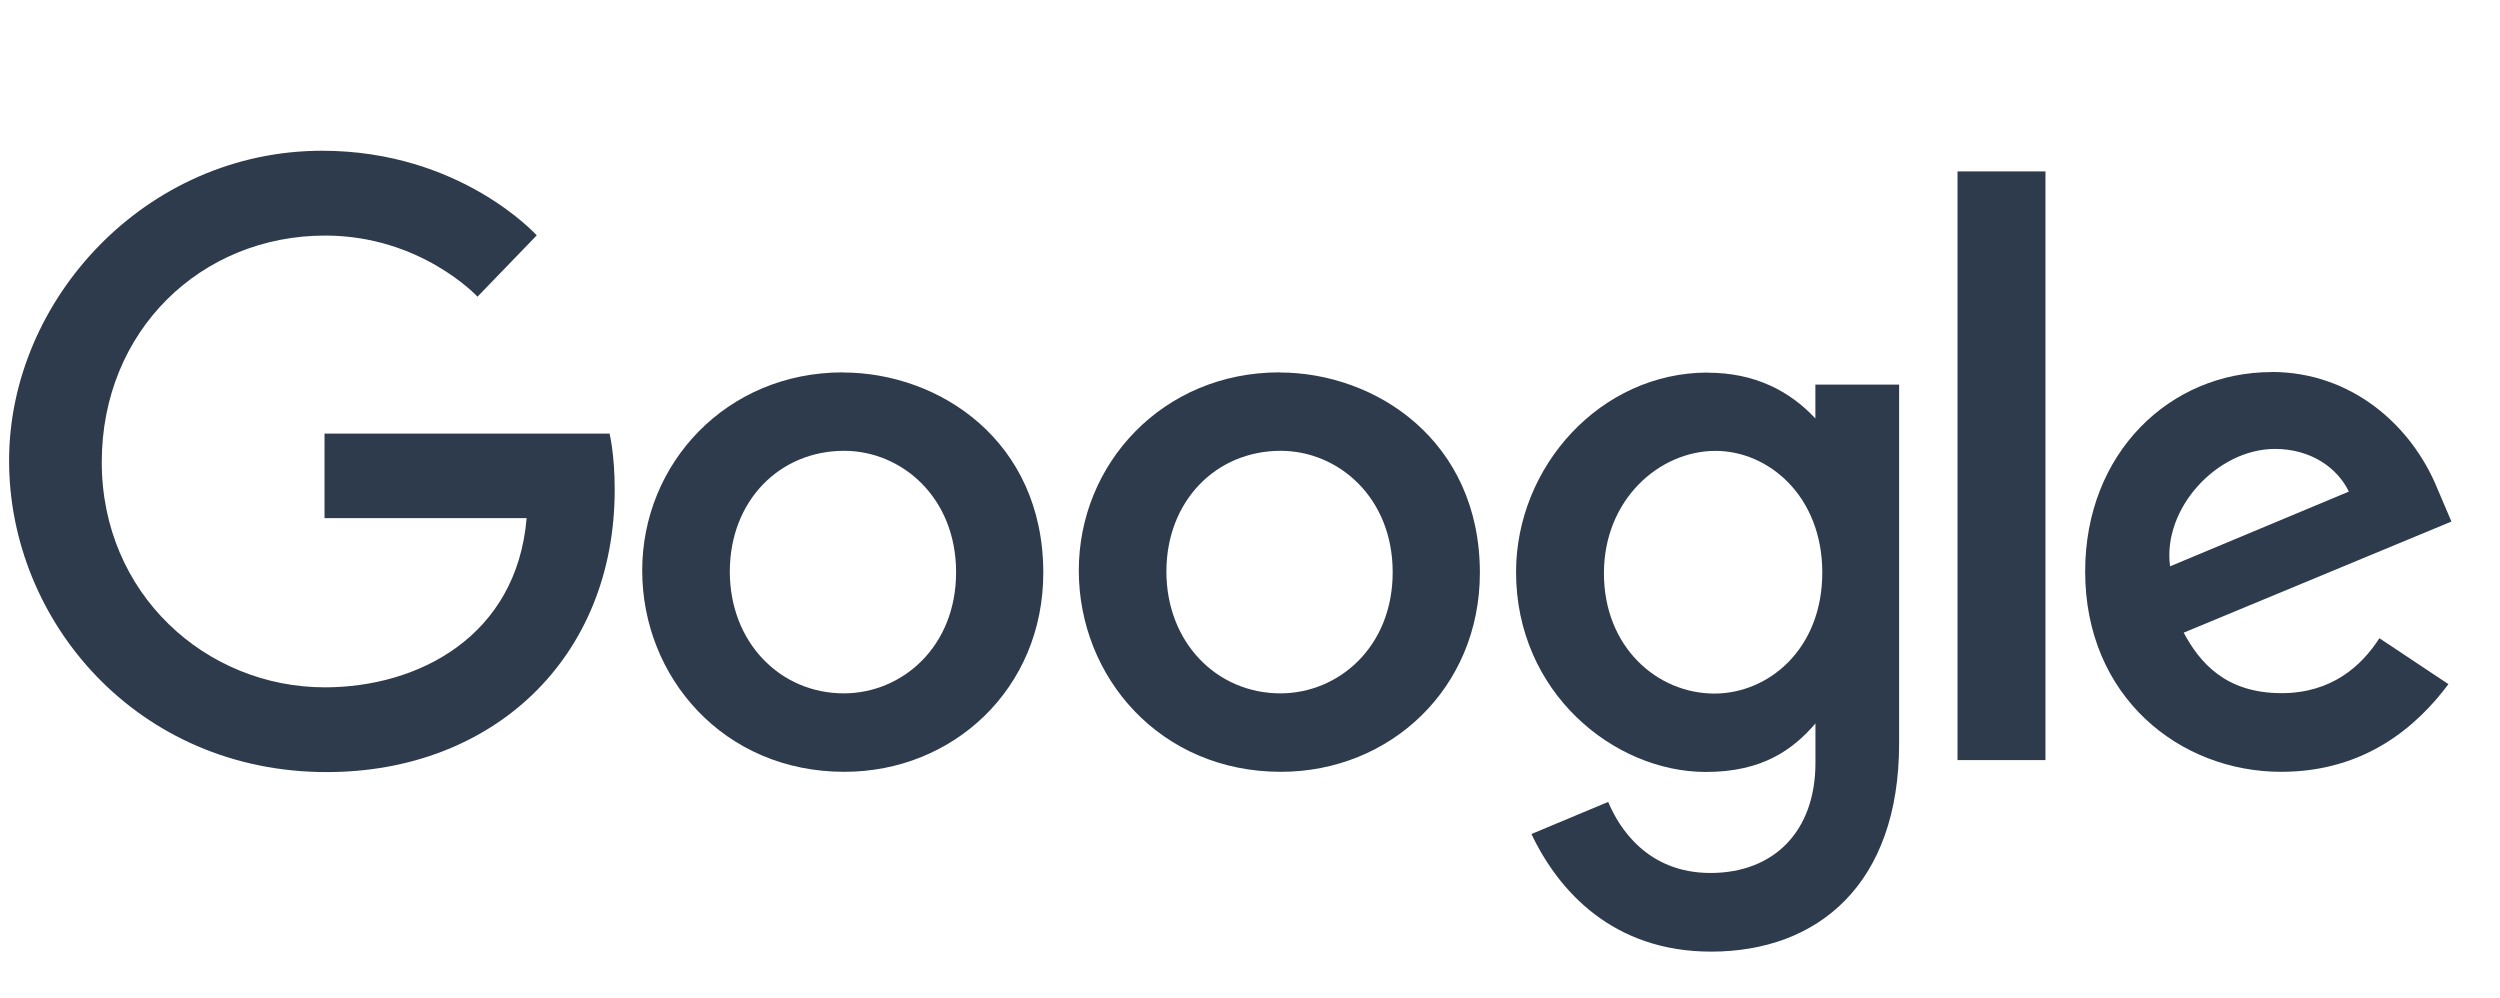
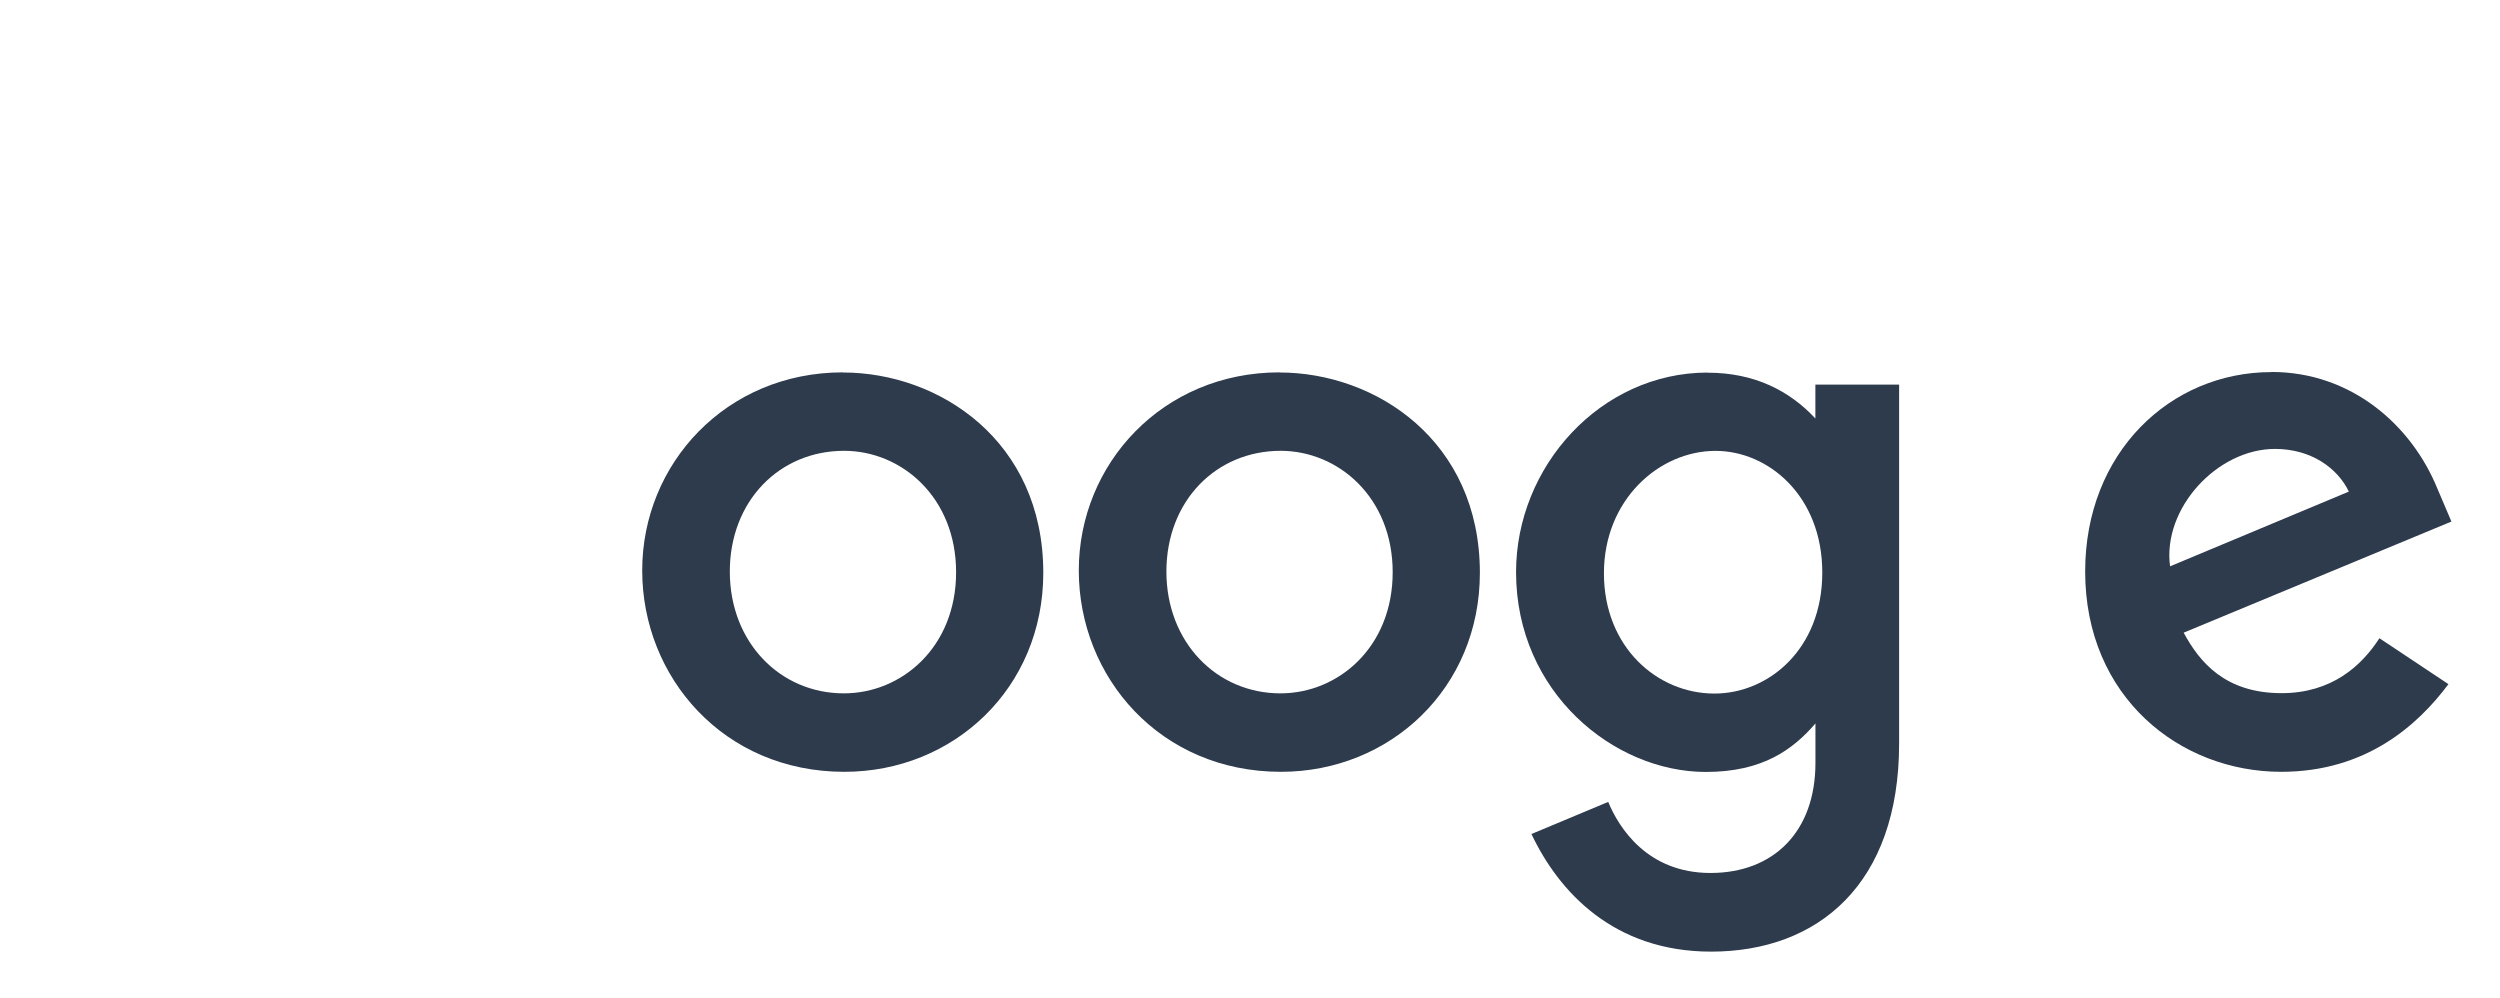
<svg xmlns="http://www.w3.org/2000/svg" id="Layer_1" version="1.1" viewBox="0 0 369 147.3">
  <defs>
    <style>
      .st0 {
        fill: #fff;
      }

      .st1 {
        display: none;
      }

      .st2 {
        fill: #2e3b4c;
      }
    </style>
  </defs>
  <g id="Layer_11" class="st1">
    <path class="st2" d="M159.49,34.41h71.6v13.33h-28.19v75.14h-15.45V47.74h-28.07l.12-13.33h0ZM228.03,58.83h13.21v12.39h.24c.47-1.77,1.3-3.42,2.48-5.07s2.6-3.18,4.36-4.48c1.65-1.42,3.54-2.48,5.66-3.3,2.01-.83,4.13-1.3,6.25-1.3,1.65,0,2.83.12,3.42.12.59.12,1.3.24,1.89.24v13.57c-.94-.24-2.01-.35-3.07-.47s-2.01-.24-3.07-.24c-2.36,0-4.6.47-6.72,1.42s-3.89,2.36-5.54,4.13c-1.53,1.89-2.83,4.13-3.77,6.84s-1.42,5.9-1.42,9.44v30.43h-14.16l.24-63.7v-.02h0ZM330.42,122.88h-13.92v-8.97h-.24c-1.77,3.3-4.36,5.78-7.79,7.79s-6.96,2.95-10.5,2.95c-8.38,0-14.51-2.01-18.28-6.25-3.77-4.13-5.66-10.5-5.66-18.87v-40.7h14.16v39.28c0,5.66,1.06,9.67,3.3,11.91,2.12,2.36,5.19,3.54,9.08,3.54,2.95,0,5.43-.47,7.43-1.42s3.66-2.12,4.84-3.66c1.3-1.53,2.12-3.42,2.71-5.54s.83-4.48.83-6.96v-37.16h14.16v64.05h-.12,0ZM354.48,102.36c.47,4.13,2.01,6.96,4.72,8.73,2.71,1.65,6.02,2.48,9.79,2.48,1.3,0,2.83-.12,4.48-.35s3.3-.59,4.72-1.18c1.53-.59,2.71-1.42,3.66-2.6s1.42-2.6,1.3-4.36-.71-3.3-2.01-4.48-2.83-2.01-4.72-2.83c-1.89-.71-4.13-1.3-6.61-1.77s-4.95-1.06-7.55-1.65-5.19-1.3-7.67-2.12-4.6-1.89-6.61-3.42c-1.89-1.42-3.54-3.18-4.6-5.43-1.18-2.24-1.77-4.84-1.77-8.14,0-3.54.83-6.37,2.6-8.73,1.65-2.36,3.89-4.25,6.49-5.66s5.54-2.48,8.73-3.07,6.25-.83,9.08-.83c3.3,0,6.49.35,9.44,1.06s5.78,1.77,8.14,3.42c2.48,1.53,4.48,3.66,6.02,6.13,1.65,2.48,2.6,5.54,3.07,9.08h-14.75c-.71-3.42-2.24-5.66-4.6-6.84-2.48-1.18-5.19-1.77-8.38-1.77-.94,0-2.24.12-3.54.24-1.42.24-2.6.47-3.89.94-1.18.47-2.24,1.18-3.07,2.01s-1.3,2.01-1.3,3.42c0,1.77.59,3.07,1.77,4.13s2.71,1.89,4.72,2.71c1.89.71,4.13,1.3,6.61,1.77s5.07,1.06,7.67,1.65,5.07,1.3,7.55,2.12,4.72,1.89,6.61,3.42c1.89,1.42,3.54,3.18,4.72,5.31s1.77,4.84,1.77,7.9c0,3.77-.83,6.96-2.6,9.67-1.77,2.6-4.01,4.84-6.72,6.49s-5.9,2.83-9.2,3.66c-3.42.71-6.72,1.18-10.03,1.18-4.01,0-7.79-.47-11.21-1.42s-6.49-2.36-8.97-4.13c-2.48-1.89-4.48-4.13-5.9-6.96-1.42-2.71-2.24-6.02-2.36-9.91h14.27v.12h.13ZM401.08,58.83h10.73v-19.35h14.16v19.23h12.74v10.5h-12.74v34.21c0,1.53.12,2.71.24,3.89.12,1.06.47,2.01.83,2.71.47.71,1.18,1.3,2.01,1.65.94.35,2.12.59,3.77.59.94,0,2.01,0,2.95-.12s2.01-.24,2.95-.47v10.97c-1.53.24-3.07.35-4.6.47-1.53.24-2.95.24-4.6.24-3.77,0-6.72-.35-8.97-1.06s-4.01-1.77-5.31-3.07c-1.3-1.42-2.12-3.07-2.6-5.07s-.71-4.48-.83-7.08v-37.75h-10.73v-10.73.24ZM448.62,58.83h13.33v8.73h.24c2.01-3.77,4.72-6.37,8.26-8.02s7.31-2.48,11.56-2.48c5.07,0,9.44.83,13.21,2.71,3.77,1.77,6.84,4.13,9.32,7.31,2.48,3.07,4.36,6.72,5.54,10.85s1.89,8.61,1.89,13.21-.59,8.49-1.65,12.5c-1.18,4.01-2.83,7.67-5.07,10.73s-5.07,5.54-8.61,7.43-7.55,2.83-12.27,2.83c-2.01,0-4.13-.24-6.13-.59s-4.01-.94-5.9-1.77-3.66-1.89-5.19-3.18c-1.65-1.3-2.95-2.83-4.01-4.48h-.24v31.97h-14.16V58.83h-.12ZM498.04,90.91c0-2.83-.35-5.66-1.18-8.38-.71-2.71-1.89-5.07-3.42-7.2s-3.42-3.77-5.54-5.07c-2.24-1.3-4.84-1.89-7.67-1.89-5.9,0-10.38,2.01-13.45,6.13-2.95,4.13-4.48,9.67-4.48,16.51,0,3.3.35,6.25,1.18,8.97s1.89,5.07,3.54,7.08c1.53,2.01,3.42,3.54,5.66,4.72s4.72,1.77,7.67,1.77c3.3,0,5.9-.71,8.14-2.01s4.01-3.07,5.54-5.07c1.42-2.12,2.48-4.48,3.07-7.2.59-2.83.94-5.54.94-8.38,0,0,0,.02,0,.02ZM522.93,34.41h14.16v13.33h-14.16s0-13.33,0-13.33ZM522.93,58.83h14.16v64.05h-14.16V58.83ZM549.71,34.41h14.16v88.47h-14.16V34.41ZM607.04,124.65c-5.07,0-9.67-.83-13.68-2.6s-7.31-4.01-10.14-6.96c-2.71-2.95-4.84-6.61-6.25-10.73s-2.24-8.73-2.24-13.57.71-9.32,2.24-13.45c1.42-4.13,3.54-7.67,6.25-10.73,2.71-2.95,6.13-5.31,10.14-6.96s8.61-2.6,13.68-2.6,9.67.83,13.68,2.6c4.01,1.65,7.31,4.01,10.14,6.96,2.71,2.95,4.84,6.61,6.25,10.73s2.24,8.61,2.24,13.45-.71,9.44-2.24,13.57-3.54,7.67-6.25,10.73c-2.71,2.95-6.13,5.31-10.14,6.96s-8.49,2.6-13.68,2.6ZM607.04,113.45c3.07,0,5.9-.71,8.14-2.01,2.36-1.3,4.13-3.07,5.66-5.19s2.6-4.6,3.3-7.2c.71-2.71,1.06-5.43,1.06-8.26s-.35-5.43-1.06-8.14-1.77-5.07-3.3-7.2-3.42-3.77-5.66-5.07c-2.36-1.3-5.07-2.01-8.14-2.01s-5.9.71-8.14,2.01c-2.36,1.3-4.13,3.07-5.66,5.07-1.53,2.12-2.6,4.48-3.3,7.2s-1.06,5.43-1.06,8.14.35,5.54,1.06,8.26,1.77,5.07,3.3,7.2,3.42,3.89,5.66,5.19c2.36,1.42,5.07,2.01,8.14,2.01ZM643.61,58.83h10.73v-19.35h14.16v19.23h12.74v10.5h-12.74v34.21c0,1.53.12,2.71.24,3.89.12,1.06.47,2.01.83,2.71.47.71,1.18,1.3,2.01,1.65.94.35,2.12.59,3.77.59.94,0,2.01,0,2.95-.12s2.01-.24,2.95-.47v10.97c-1.53.24-3.07.35-4.6.47-1.53.24-2.95.24-4.6.24-3.77,0-6.72-.35-8.97-1.06s-4.01-1.77-5.31-3.07c-1.3-1.42-2.12-3.07-2.6-5.07s-.71-4.48-.83-7.08v-37.75h-10.73v-10.73.24h0Z" />
    <path class="st2" d="M147.2,52.2h-54.9L75.4,0l-17,52.2-54.9-.1,44.4,32.3-17,52.2,44.4-32.3,44.4,32.3-16.9-52.2,44.4-32.2h0Z" />
    <path class="st0" d="M113.5,98.05l-5.37-16.68-38.73,28.13s44.1-11.45,44.1-11.45Z" />
  </g>
  <g id="Layer_2">
-     <path class="st2" d="M89.96,64h-42.06v12.48h29.83c-1.47,17.5-16.04,24.97-29.78,24.97-17.59,0-32.93-13.83-32.93-33.23s14.63-33.45,32.97-33.45c14.15,0,22.49,9.02,22.49,9.02l8.74-9.05s-11.22-12.49-31.67-12.49c-26.05,0-46.21,21.99-46.21,45.74s18.96,45.97,46.87,45.97c24.55,0,42.52-16.82,42.52-41.68,0-5.25-.76-8.28-.76-8.28h0Z" />
    <path class="st2" d="M124.42,54.96c-17.26,0-29.63,13.5-29.63,29.24s12,29.72,29.83,29.72c16.14,0,29.37-12.34,29.37-29.37,0-19.52-15.39-29.57-29.57-29.57h0ZM124.59,66.54c8.49,0,16.53,6.87,16.53,17.92s-8.01,17.88-16.57,17.88c-9.41,0-16.83-7.54-16.83-17.97s7.33-17.83,16.87-17.83h0Z" />
    <path class="st2" d="M188.86,54.96c-17.26,0-29.63,13.5-29.63,29.24s12,29.72,29.83,29.72c16.14,0,29.37-12.34,29.37-29.37,0-19.52-15.39-29.57-29.57-29.57h0ZM189.03,66.54c8.49,0,16.53,6.87,16.53,17.92s-8.01,17.88-16.57,17.88c-9.41,0-16.83-7.54-16.83-17.97s7.33-17.83,16.87-17.83h0Z" />
    <path class="st2" d="M252.07,54.99c-15.84,0-28.3,13.88-28.3,29.45,0,17.75,14.44,29.5,28.02,29.5,8.4,0,12.87-3.33,16.17-7.16v5.81c0,10.17-6.18,16.26-15.5,16.26s-13.52-6.69-15.09-10.49l-11.33,4.74c4.02,8.49,12.11,17.36,26.51,17.36,15.76,0,27.76-9.92,27.76-30.73v-52.96h-12.36v5c-3.8-4.09-8.99-6.76-15.89-6.76h0v-.02h0ZM253.22,66.55c7.77,0,15.75,6.63,15.75,17.96s-7.96,17.86-15.92,17.86c-8.45,0-16.31-6.86-16.31-17.75s8.17-18.07,16.48-18.07h0Z" />
    <path class="st2" d="M335.27,54.92c-14.95,0-27.5,11.89-27.5,29.43,0,18.56,13.99,29.57,28.93,29.57,12.47,0,20.12-6.82,24.69-12.94l-10.19-6.78c-2.64,4.1-7.06,8.11-14.44,8.11-8.29,0-12.09-4.54-14.45-8.93l39.52-16.4-2.05-4.81c-3.82-9.42-12.72-17.27-24.51-17.27h0ZM335.78,66.26c5.38,0,9.26,2.86,10.91,6.3l-26.39,11.03c-1.14-8.54,6.95-17.33,15.49-17.33h0Z" />
-     <path class="st2" d="M288.93,112.19h12.98V25.3h-12.98v86.87h0Z" />
  </g>
  <g id="Layer_3" class="st1">
    <path class="st2" d="M403.99,105.58c-1.53,1.53-4.17,2.5-6.96,2.5-3.76,0-6.82-3.34-6.82-8.07v-35.62h15.72v-13.64h-15.72v-19.06h-15.86v70.4c0,11.69,8.07,20.04,19.62,20.04,5.43,0,11.13-2.23,15.03-5.57l-5.01-10.99h0Z" />
    <path class="st2" d="M47.65,78.45c-10.71-3.2-15.03-4.45-15.03-9.04,0-4.87,4.87-7.65,11.13-7.65s13.64,2.64,20.18,6.82l6.4-11.13c-7.51-5.01-17.11-8.35-26.58-8.35-15.58.14-26.3,9.04-26.3,21.98s9.6,16.84,24.63,20.87c8.35,2.23,14.89,4.04,14.89,9.6,0,4.87-4.45,7.93-11.83,7.93s-16.42-3.06-23.93-8.49l-6.96,10.85c8.35,6.68,19.9,10.44,30.61,10.44,16.14,0,27.41-8.63,27.41-22.12,0-14.47-12.8-18.37-24.63-21.71h0Z" />
    <path class="st2" d="M292.68,40.33c5.15,0,9.18-4.45,9.18-9.46s-4.04-9.32-9.18-9.32-9.46,4.31-9.46,9.32,4.17,9.46,9.46,9.46Z" />
    <path class="st2" d="M300.89,50.76h-16.42v69.71h16.42V50.76Z" />
-     <path class="st2" d="M270,26.27h-16.42v94.34h16.42V26.27Z" />
    <path class="st2" d="M235.35,108.23c-3.76,0-6.82-3.34-6.82-8.07v-35.76h15.72v-13.64h-15.72v-19.06h-9.04c0,4.87-1.53,9.32-4.04,12.66-2.78,3.76-6.96,6.26-11.55,6.26h-2.23l-2.5,13.91h13.36v37.71c0,11.69,8.07,20.04,19.62,20.04,5.43,0,11.13-2.23,15.03-5.57l-4.73-11.13c-1.67,1.53-4.31,2.64-7.1,2.64h0Z" />
    <path class="st2" d="M173.44,65.51v-14.75h-16.42v69.71h16.42v-33.67c0-13.22,7.65-22.26,21.01-22.26l2.64-13.77c-15.03-.14-19.2,5.7-23.65,14.75h0Z" />
    <path class="st2" d="M112.77,49.23c-20.59,0-37.57,16.28-37.57,36.45s16.84,36.59,37.57,36.59,37.29-16.42,37.29-36.59-16.84-36.45-37.29-36.45ZM112.77,108.23c-11.69,0-21.29-10.16-21.29-22.54s9.6-22.4,21.29-22.4,21.01,10.02,21.01,22.4-9.46,22.54-21.01,22.54Z" />
    <path class="st2" d="M342.91,78.45c-10.71-3.2-15.03-4.45-15.03-9.04,0-4.87,4.87-7.65,11.13-7.65s13.64,2.64,20.18,6.82l6.4-11.13c-7.51-5.01-17.11-8.35-26.58-8.35-15.58,0-26.3,8.9-26.3,21.84s9.6,16.84,24.63,20.87c8.35,2.23,14.89,4.04,14.89,9.6,0,4.87-4.45,7.93-11.83,7.93s-16.42-3.06-23.93-8.49l-6.96,10.85c8.35,6.68,19.9,10.44,30.61,10.44,16.14,0,27.41-8.63,27.41-22.12,0-14.33-12.8-18.23-24.63-21.57h0Z" />
  </g>
</svg>